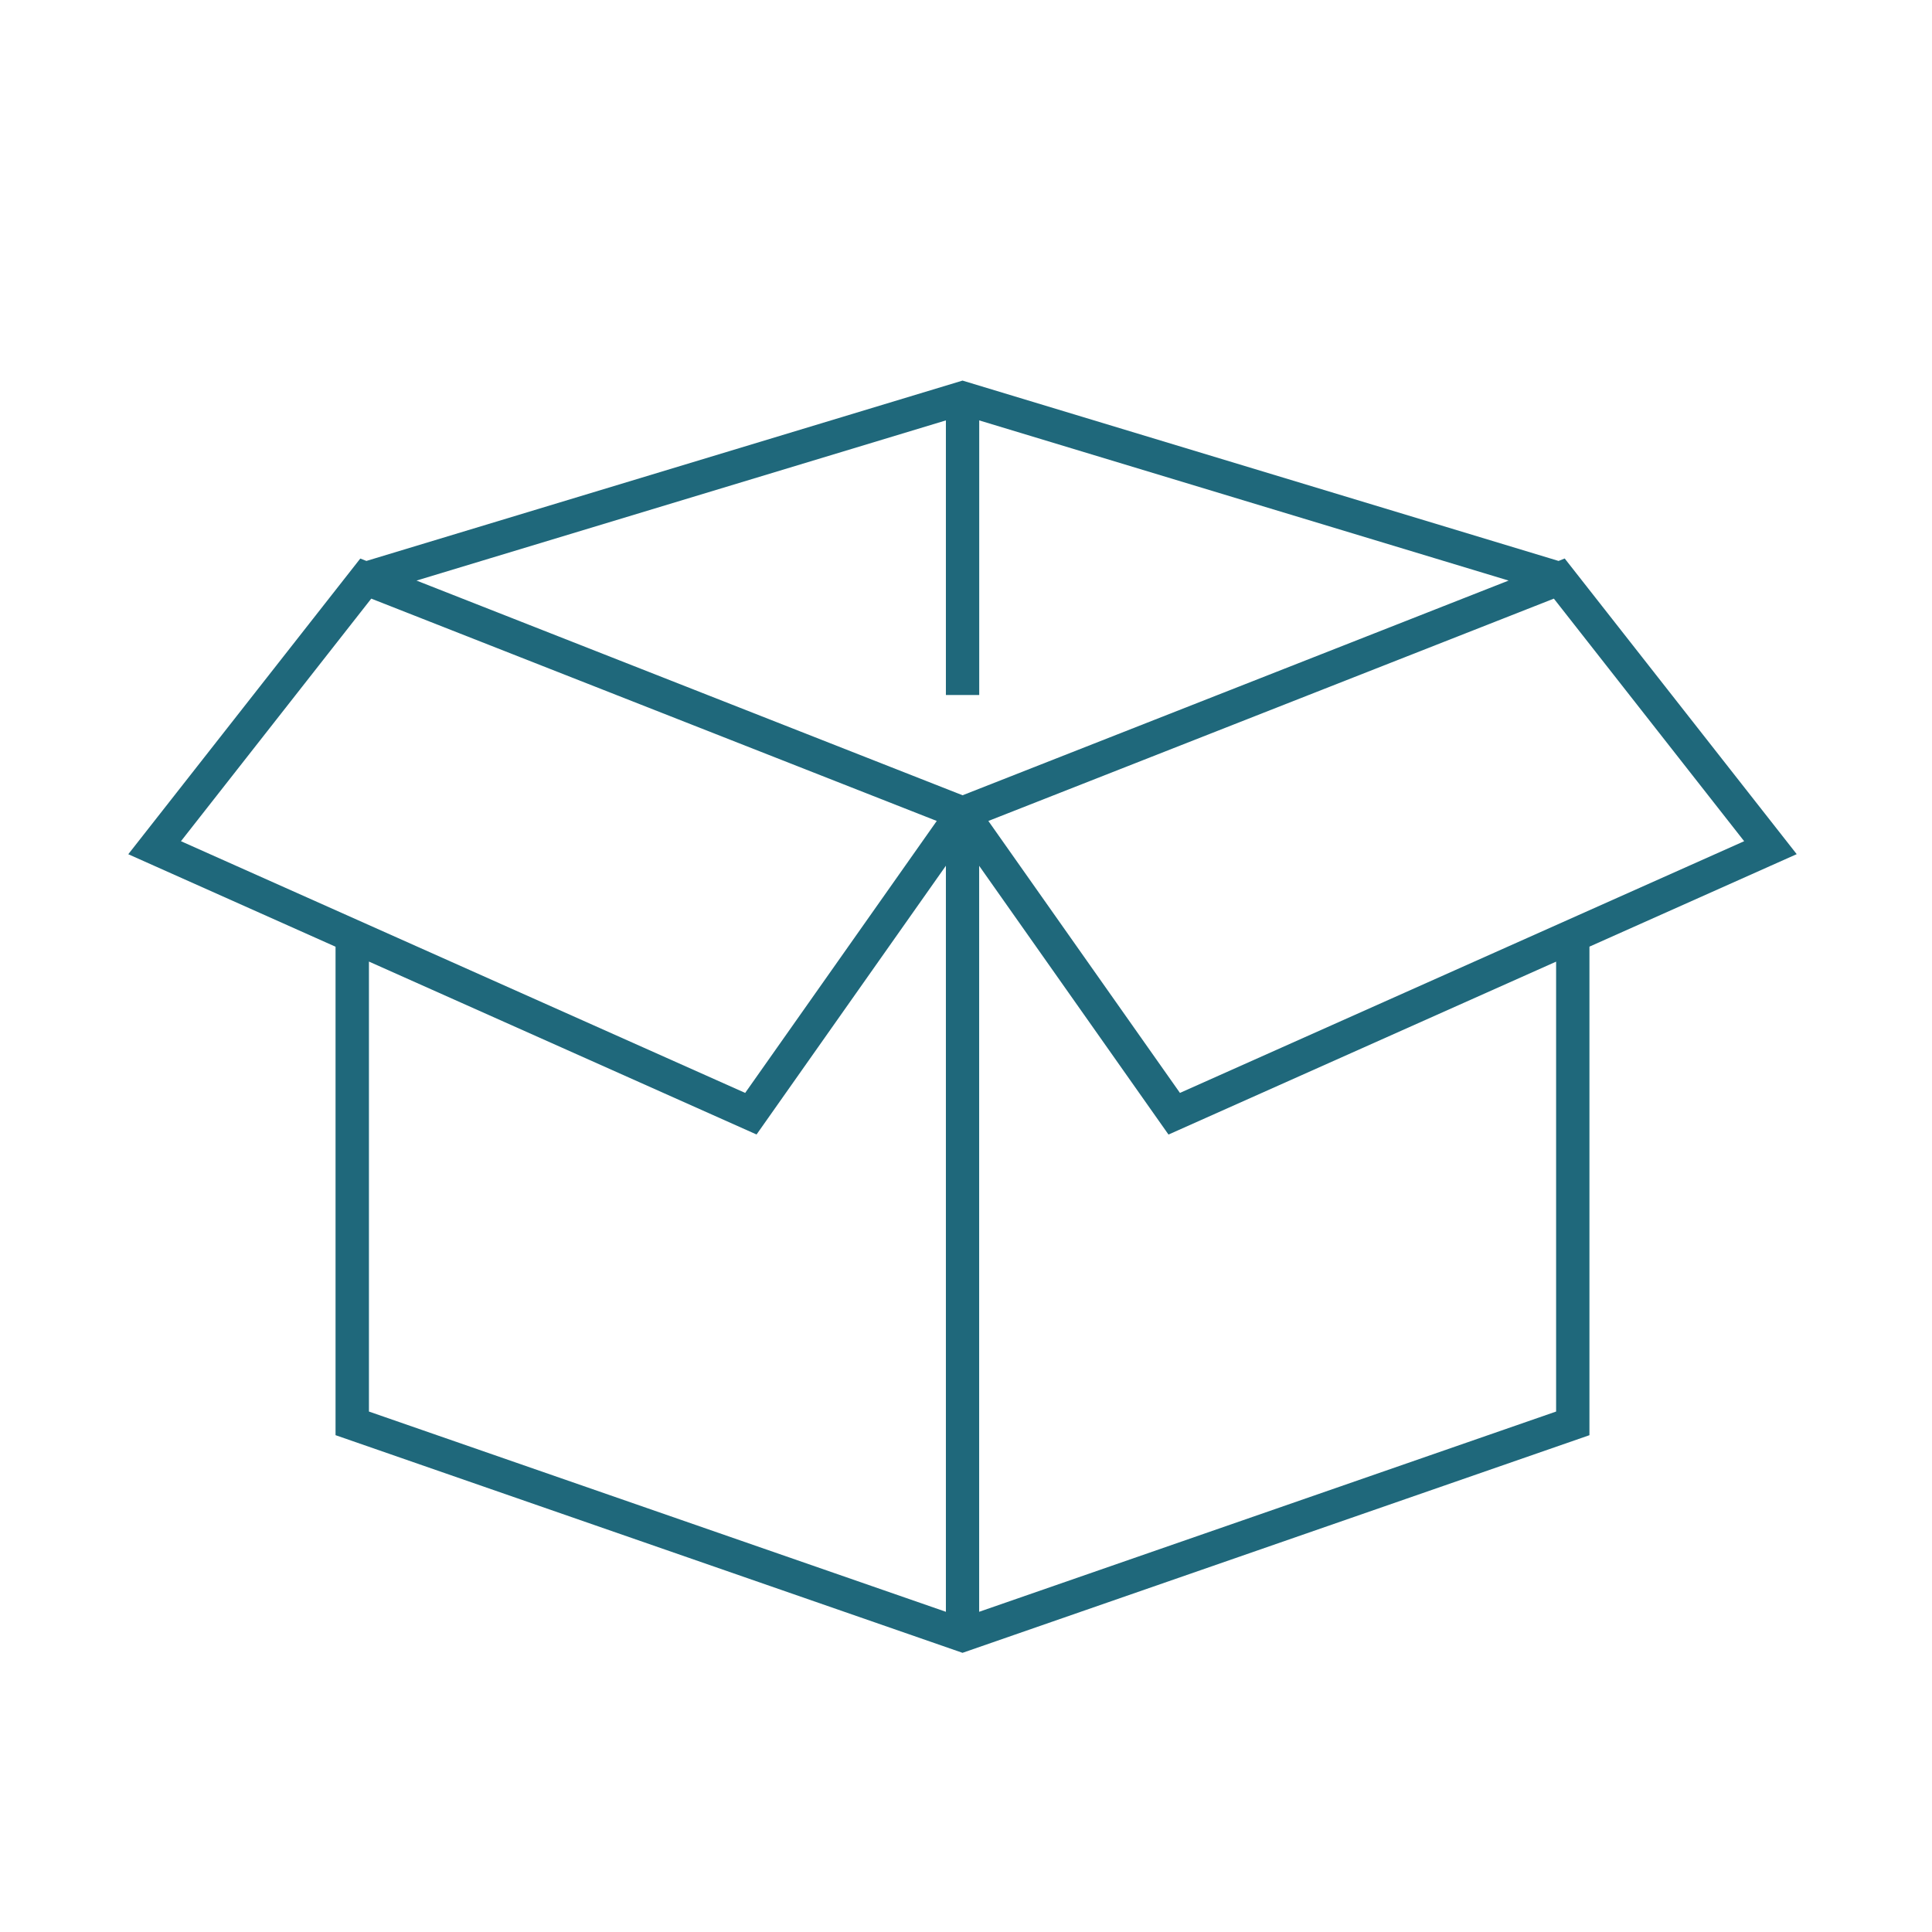
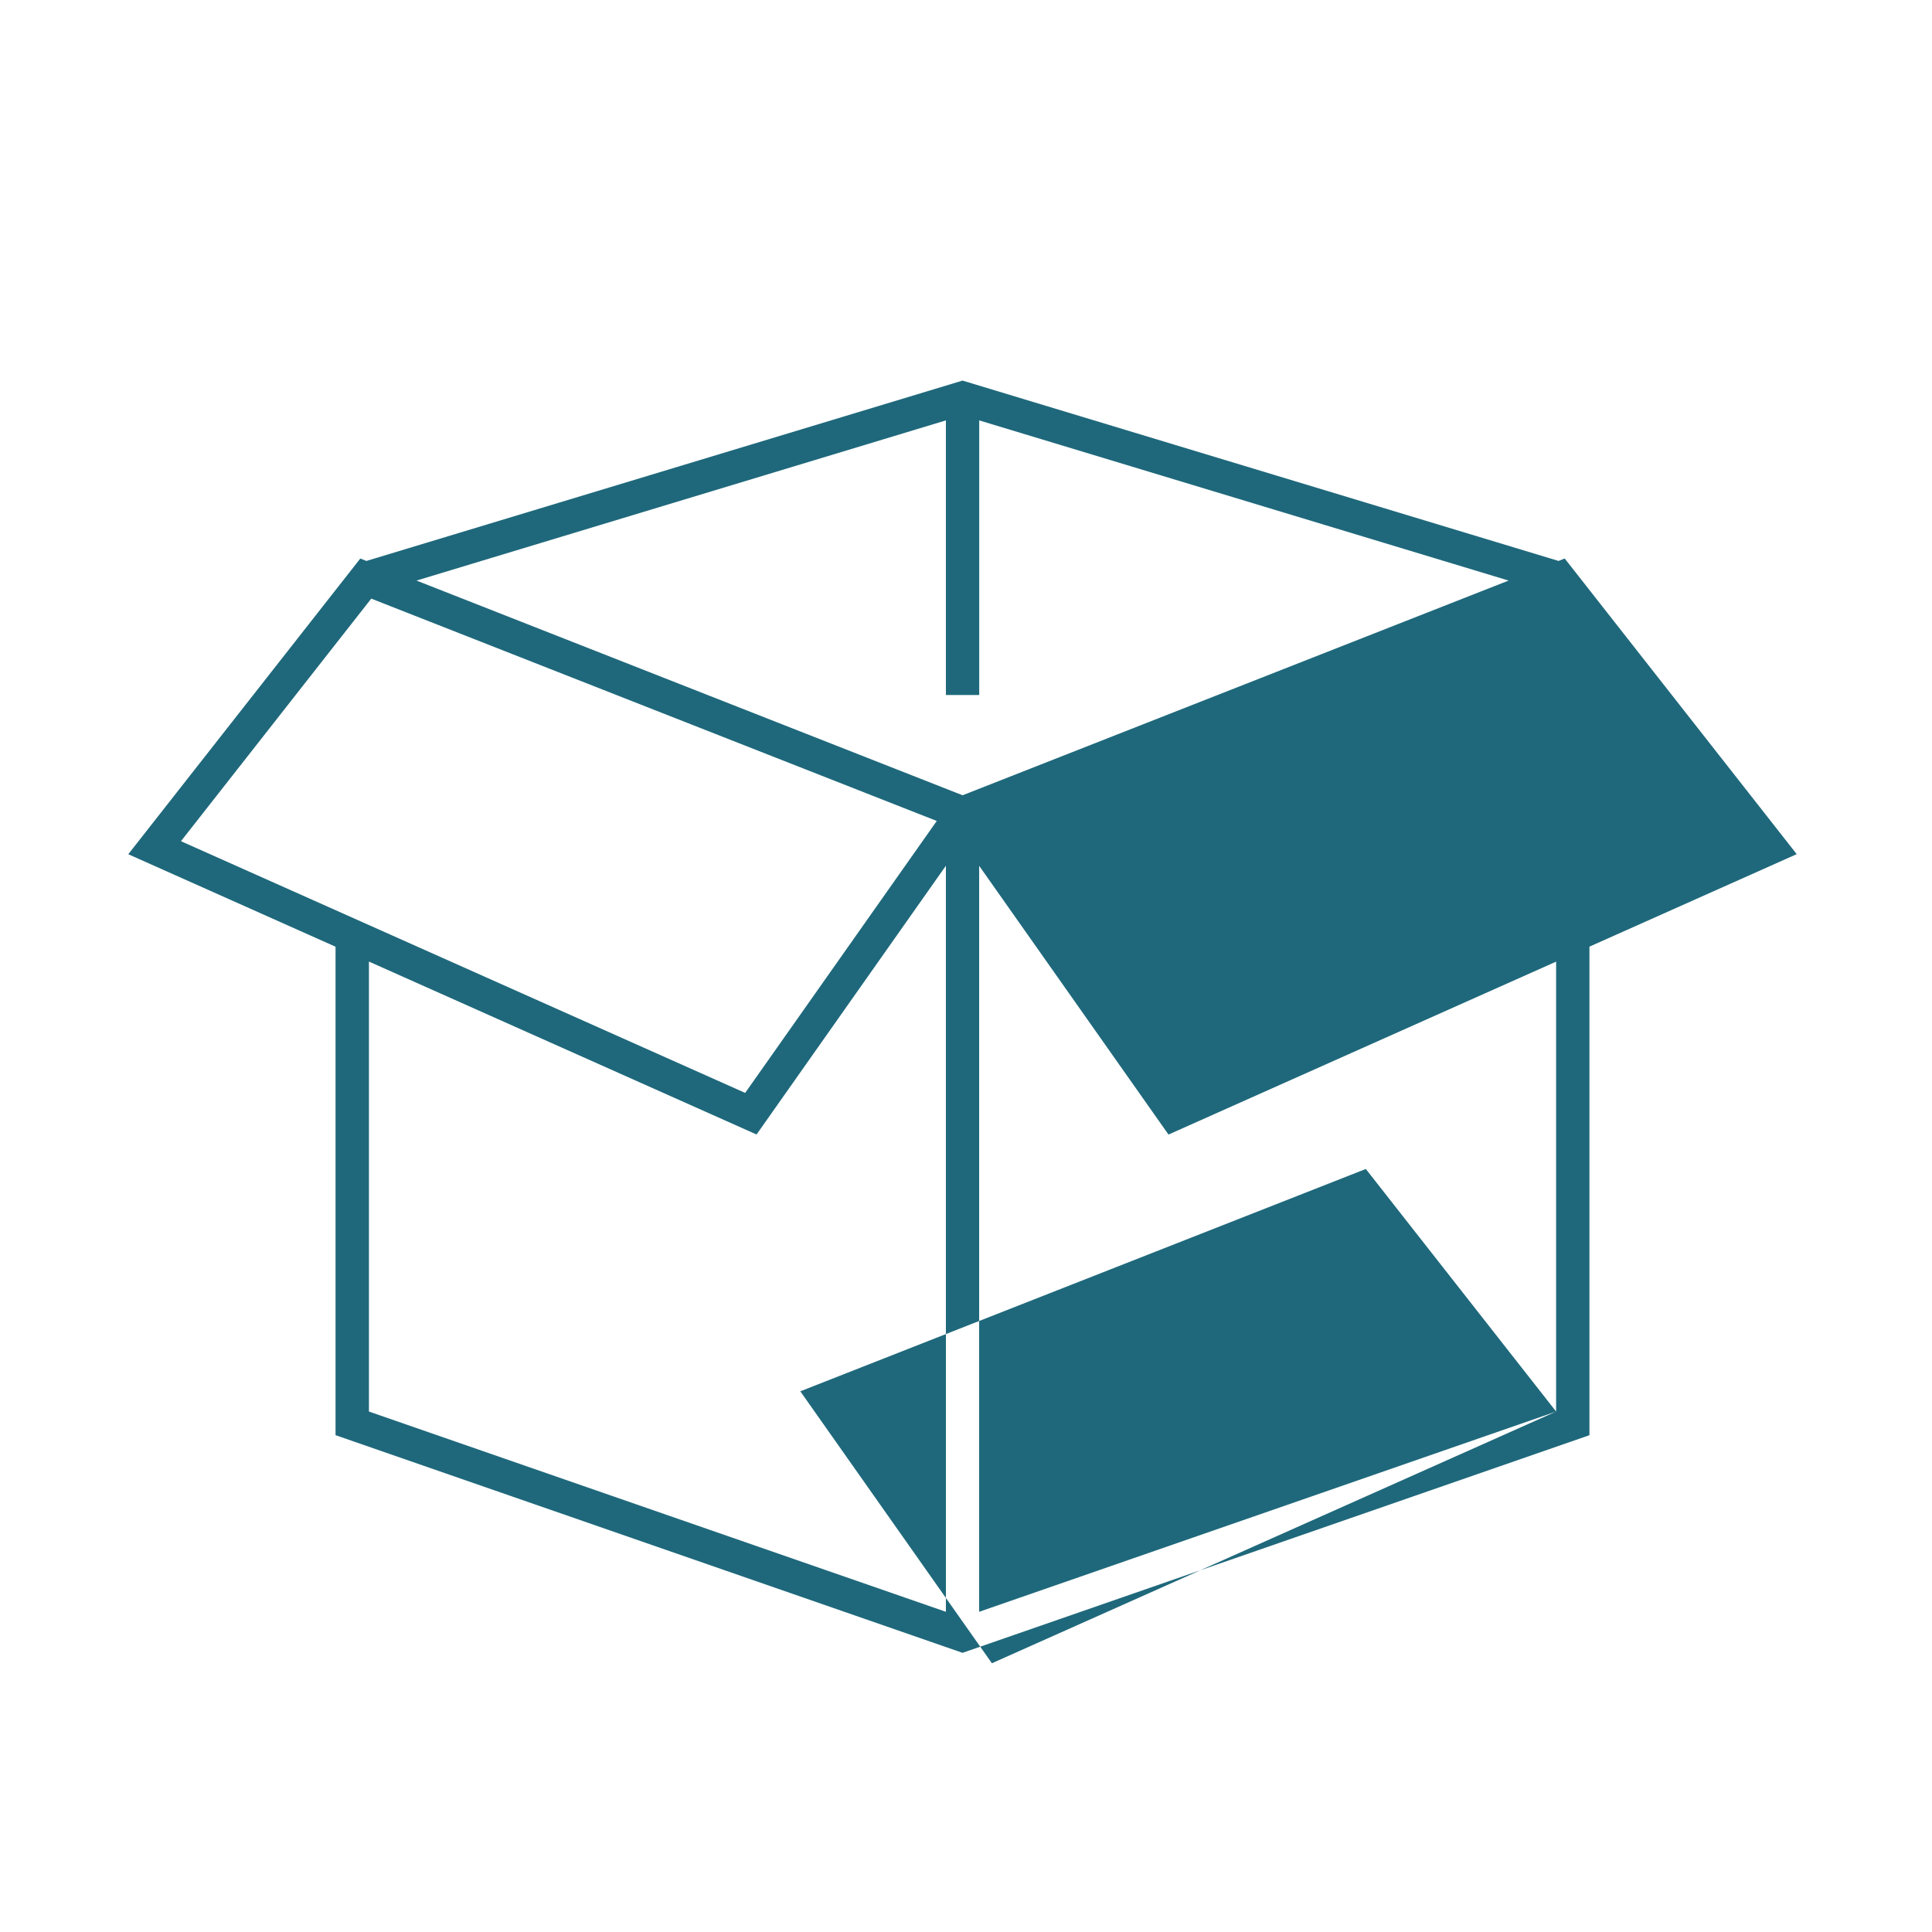
<svg xmlns="http://www.w3.org/2000/svg" id="Versandkostenfrei_ab_70_" data-name="Versandkostenfrei ab 70 €" viewBox="0 0 283.46 283.46">
  <defs>
    <style>
      .cls-1 {
        fill: #1f687b;
      }
    </style>
  </defs>
-   <path class="cls-1" d="M49.24,210.57l91.98,31.93,91.98-31.93v-71.68l30.41-13.57-34.04-43.38-.9.36-87.45-26.46-87.46,26.46-.9-.35-34.04,43.38,30.41,13.57v71.68ZM138.78,236.48l-84.65-29.38v-66.02l56.87,25.37,27.78-39.43v109.45ZM228.31,207.1l-84.65,29.38v-109.45l27.78,39.43,56.87-25.37v66.02ZM255.9,123.42l-82.78,36.93-28.11-39.9,82.97-32.62,27.92,35.59ZM138.78,61.68v40.29h4.89v-40.29l77.67,23.5-80.11,31.5-80.12-31.5,77.67-23.5ZM26.55,123.42l27.92-35.59,82.97,32.62-28.11,39.9L26.55,123.42Z" />
+   <path class="cls-1" d="M49.24,210.57l91.98,31.93,91.98-31.93v-71.68l30.41-13.57-34.04-43.38-.9.36-87.45-26.46-87.46,26.46-.9-.35-34.04,43.38,30.41,13.57v71.68ZM138.78,236.48l-84.65-29.38v-66.02l56.87,25.37,27.78-39.43v109.45ZM228.31,207.1l-84.65,29.38v-109.45l27.78,39.43,56.87-25.37v66.02Zl-82.78,36.93-28.11-39.9,82.97-32.62,27.92,35.59ZM138.78,61.68v40.29h4.89v-40.29l77.67,23.5-80.11,31.5-80.12-31.5,77.67-23.5ZM26.55,123.42l27.92-35.59,82.97,32.62-28.11,39.9L26.55,123.42Z" />
</svg>